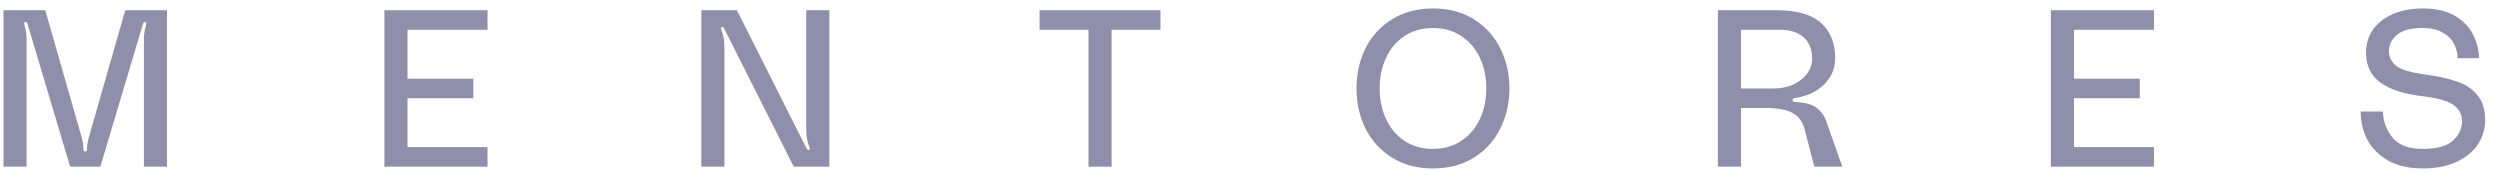
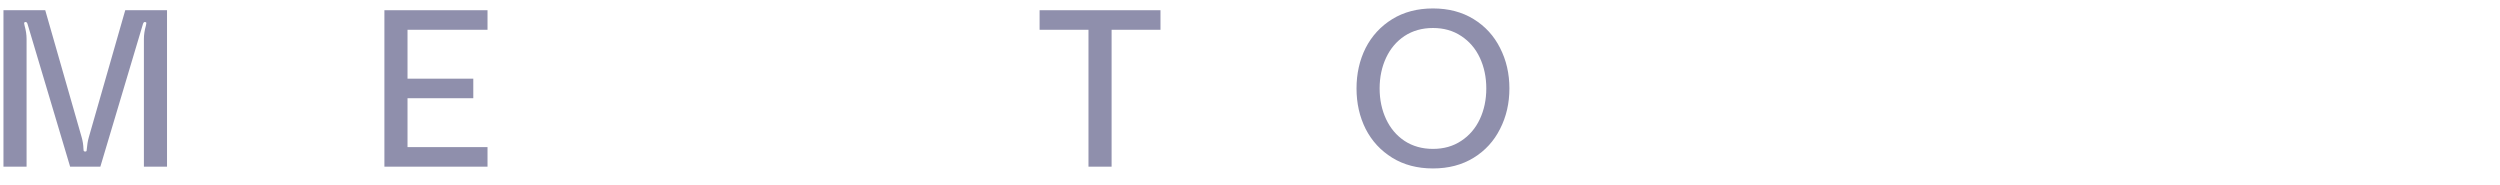
<svg xmlns="http://www.w3.org/2000/svg" width="135" height="10" viewBox="0 0 135 10" fill="none">
  <g id="MENTORES">
-     <path d="M2.443 0.552L4.411 7.416C4.467 7.608 4.499 7.816 4.507 8.04C4.507 8.088 4.511 8.124 4.519 8.148C4.535 8.172 4.563 8.184 4.603 8.184C4.643 8.184 4.667 8.172 4.675 8.148C4.691 8.124 4.699 8.088 4.699 8.04C4.707 7.816 4.739 7.608 4.795 7.416L6.763 0.552H9.019V9H7.771V2.1C7.771 1.876 7.807 1.636 7.879 1.38C7.895 1.316 7.903 1.272 7.903 1.248C7.903 1.216 7.883 1.196 7.843 1.188H7.819C7.779 1.188 7.747 1.22 7.723 1.284L5.419 9H3.787L1.483 1.284C1.459 1.22 1.427 1.188 1.387 1.188C1.331 1.188 1.303 1.212 1.303 1.26C1.303 1.276 1.311 1.316 1.327 1.38C1.399 1.636 1.435 1.876 1.435 2.1V9H0.187V0.552H2.443Z" fill="#8F8FAC" />
+     <path d="M2.443 0.552L4.411 7.416C4.467 7.608 4.499 7.816 4.507 8.04C4.507 8.088 4.511 8.124 4.519 8.148C4.535 8.172 4.563 8.184 4.603 8.184C4.643 8.184 4.667 8.172 4.675 8.148C4.707 7.816 4.739 7.608 4.795 7.416L6.763 0.552H9.019V9H7.771V2.1C7.771 1.876 7.807 1.636 7.879 1.38C7.895 1.316 7.903 1.272 7.903 1.248C7.903 1.216 7.883 1.196 7.843 1.188H7.819C7.779 1.188 7.747 1.22 7.723 1.284L5.419 9H3.787L1.483 1.284C1.459 1.22 1.427 1.188 1.387 1.188C1.331 1.188 1.303 1.212 1.303 1.26C1.303 1.276 1.311 1.316 1.327 1.38C1.399 1.636 1.435 1.876 1.435 2.1V9H0.187V0.552H2.443Z" fill="#8F8FAC" />
    <path d="M22.006 1.608V4.248H25.558V5.304H22.006V7.944H26.326V9H20.758V0.552H26.326V1.608H22.006Z" fill="#8F8FAC" />
-     <path d="M39.792 0.552L43.56 8.028C43.592 8.076 43.62 8.1 43.644 8.1C43.7 8.1 43.728 8.076 43.728 8.028C43.728 7.988 43.716 7.944 43.692 7.896C43.588 7.656 43.536 7.352 43.536 6.984V0.552H44.784V9H42.864L39.096 1.524C39.088 1.5 39.072 1.48 39.048 1.464C39.032 1.448 39.012 1.444 38.988 1.452C38.948 1.468 38.928 1.496 38.928 1.536C38.928 1.568 38.94 1.608 38.964 1.656C39.068 1.896 39.12 2.2 39.12 2.568V9H37.872V0.552H39.792Z" fill="#8F8FAC" />
    <path d="M62.666 0.552V1.608H60.026V9H58.778V1.608H56.138V0.552H62.666Z" fill="#8F8FAC" />
    <path d="M77.38 0.456C78.22 0.456 78.952 0.648 79.576 1.032C80.2 1.416 80.676 1.936 81.004 2.592C81.34 3.248 81.508 3.976 81.508 4.776C81.508 5.576 81.34 6.304 81.004 6.96C80.676 7.616 80.2 8.136 79.576 8.52C78.952 8.904 78.22 9.096 77.38 9.096C76.54 9.096 75.808 8.904 75.184 8.52C74.56 8.136 74.08 7.616 73.744 6.96C73.416 6.304 73.252 5.576 73.252 4.776C73.252 3.976 73.416 3.248 73.744 2.592C74.08 1.936 74.56 1.416 75.184 1.032C75.808 0.648 76.54 0.456 77.38 0.456ZM77.38 8.04C77.964 8.04 78.472 7.896 78.904 7.608C79.344 7.32 79.68 6.928 79.912 6.432C80.144 5.936 80.26 5.384 80.26 4.776C80.26 4.168 80.144 3.616 79.912 3.12C79.68 2.624 79.344 2.232 78.904 1.944C78.472 1.656 77.964 1.512 77.38 1.512C76.796 1.512 76.284 1.656 75.844 1.944C75.412 2.232 75.08 2.624 74.848 3.12C74.616 3.616 74.5 4.168 74.5 4.776C74.5 5.384 74.616 5.936 74.848 6.432C75.08 6.928 75.412 7.32 75.844 7.608C76.284 7.896 76.796 8.04 77.38 8.04Z" fill="#8F8FAC" />
-     <path d="M95.909 0.552C97.029 0.552 97.841 0.784 98.345 1.248C98.849 1.704 99.101 2.336 99.101 3.144C99.101 3.696 98.897 4.172 98.489 4.572C98.089 4.964 97.565 5.204 96.917 5.292C96.837 5.308 96.797 5.344 96.797 5.4C96.797 5.472 96.841 5.508 96.929 5.508C97.465 5.532 97.849 5.632 98.081 5.808C98.321 5.984 98.493 6.212 98.597 6.492L99.485 9H97.973L97.457 7.008C97.345 6.568 97.125 6.264 96.797 6.096C96.469 5.92 95.981 5.832 95.333 5.832H94.013V9H92.765V0.552H95.909ZM95.801 4.776C96.185 4.776 96.533 4.704 96.845 4.56C97.157 4.416 97.401 4.224 97.577 3.984C97.761 3.736 97.853 3.464 97.853 3.168C97.853 2.664 97.701 2.28 97.397 2.016C97.101 1.744 96.665 1.608 96.089 1.608H94.013V4.776H95.801Z" fill="#8F8FAC" />
-     <path d="M111.995 1.608V4.248H115.547V5.304H111.995V7.944H116.315V9H110.747V0.552H116.315V1.608H111.995Z" fill="#8F8FAC" />
-     <path d="M130.945 4.02C131.649 4.116 132.229 4.244 132.685 4.404C133.149 4.564 133.517 4.812 133.789 5.148C134.061 5.476 134.197 5.92 134.197 6.48C134.197 6.952 134.069 7.388 133.813 7.788C133.557 8.18 133.173 8.496 132.661 8.736C132.157 8.976 131.549 9.096 130.837 9.096C130.093 9.096 129.469 8.956 128.965 8.676C128.461 8.388 128.085 8.012 127.837 7.548C127.597 7.076 127.477 6.568 127.477 6.024H128.677C128.693 6.552 128.865 7.02 129.193 7.428C129.529 7.836 130.077 8.04 130.837 8.04C131.589 8.04 132.129 7.892 132.457 7.596C132.785 7.292 132.949 6.944 132.949 6.552C132.949 6.168 132.793 5.872 132.481 5.664C132.177 5.448 131.625 5.292 130.825 5.196C129.809 5.076 129.045 4.828 128.533 4.452C128.021 4.076 127.765 3.536 127.765 2.832C127.765 2.384 127.885 1.98 128.125 1.62C128.373 1.26 128.729 0.976 129.193 0.768C129.665 0.56 130.217 0.456 130.849 0.456C131.513 0.456 132.069 0.58 132.517 0.828C132.965 1.076 133.297 1.404 133.513 1.812C133.737 2.22 133.857 2.664 133.873 3.144H132.709C132.709 2.872 132.645 2.612 132.517 2.364C132.389 2.116 132.181 1.912 131.893 1.752C131.613 1.592 131.257 1.512 130.825 1.512C130.185 1.512 129.721 1.636 129.433 1.884C129.145 2.132 129.001 2.424 129.001 2.76C129.001 3.072 129.129 3.336 129.385 3.552C129.649 3.76 130.169 3.916 130.945 4.02Z" fill="#8F8FAC" />
  </g>
</svg>